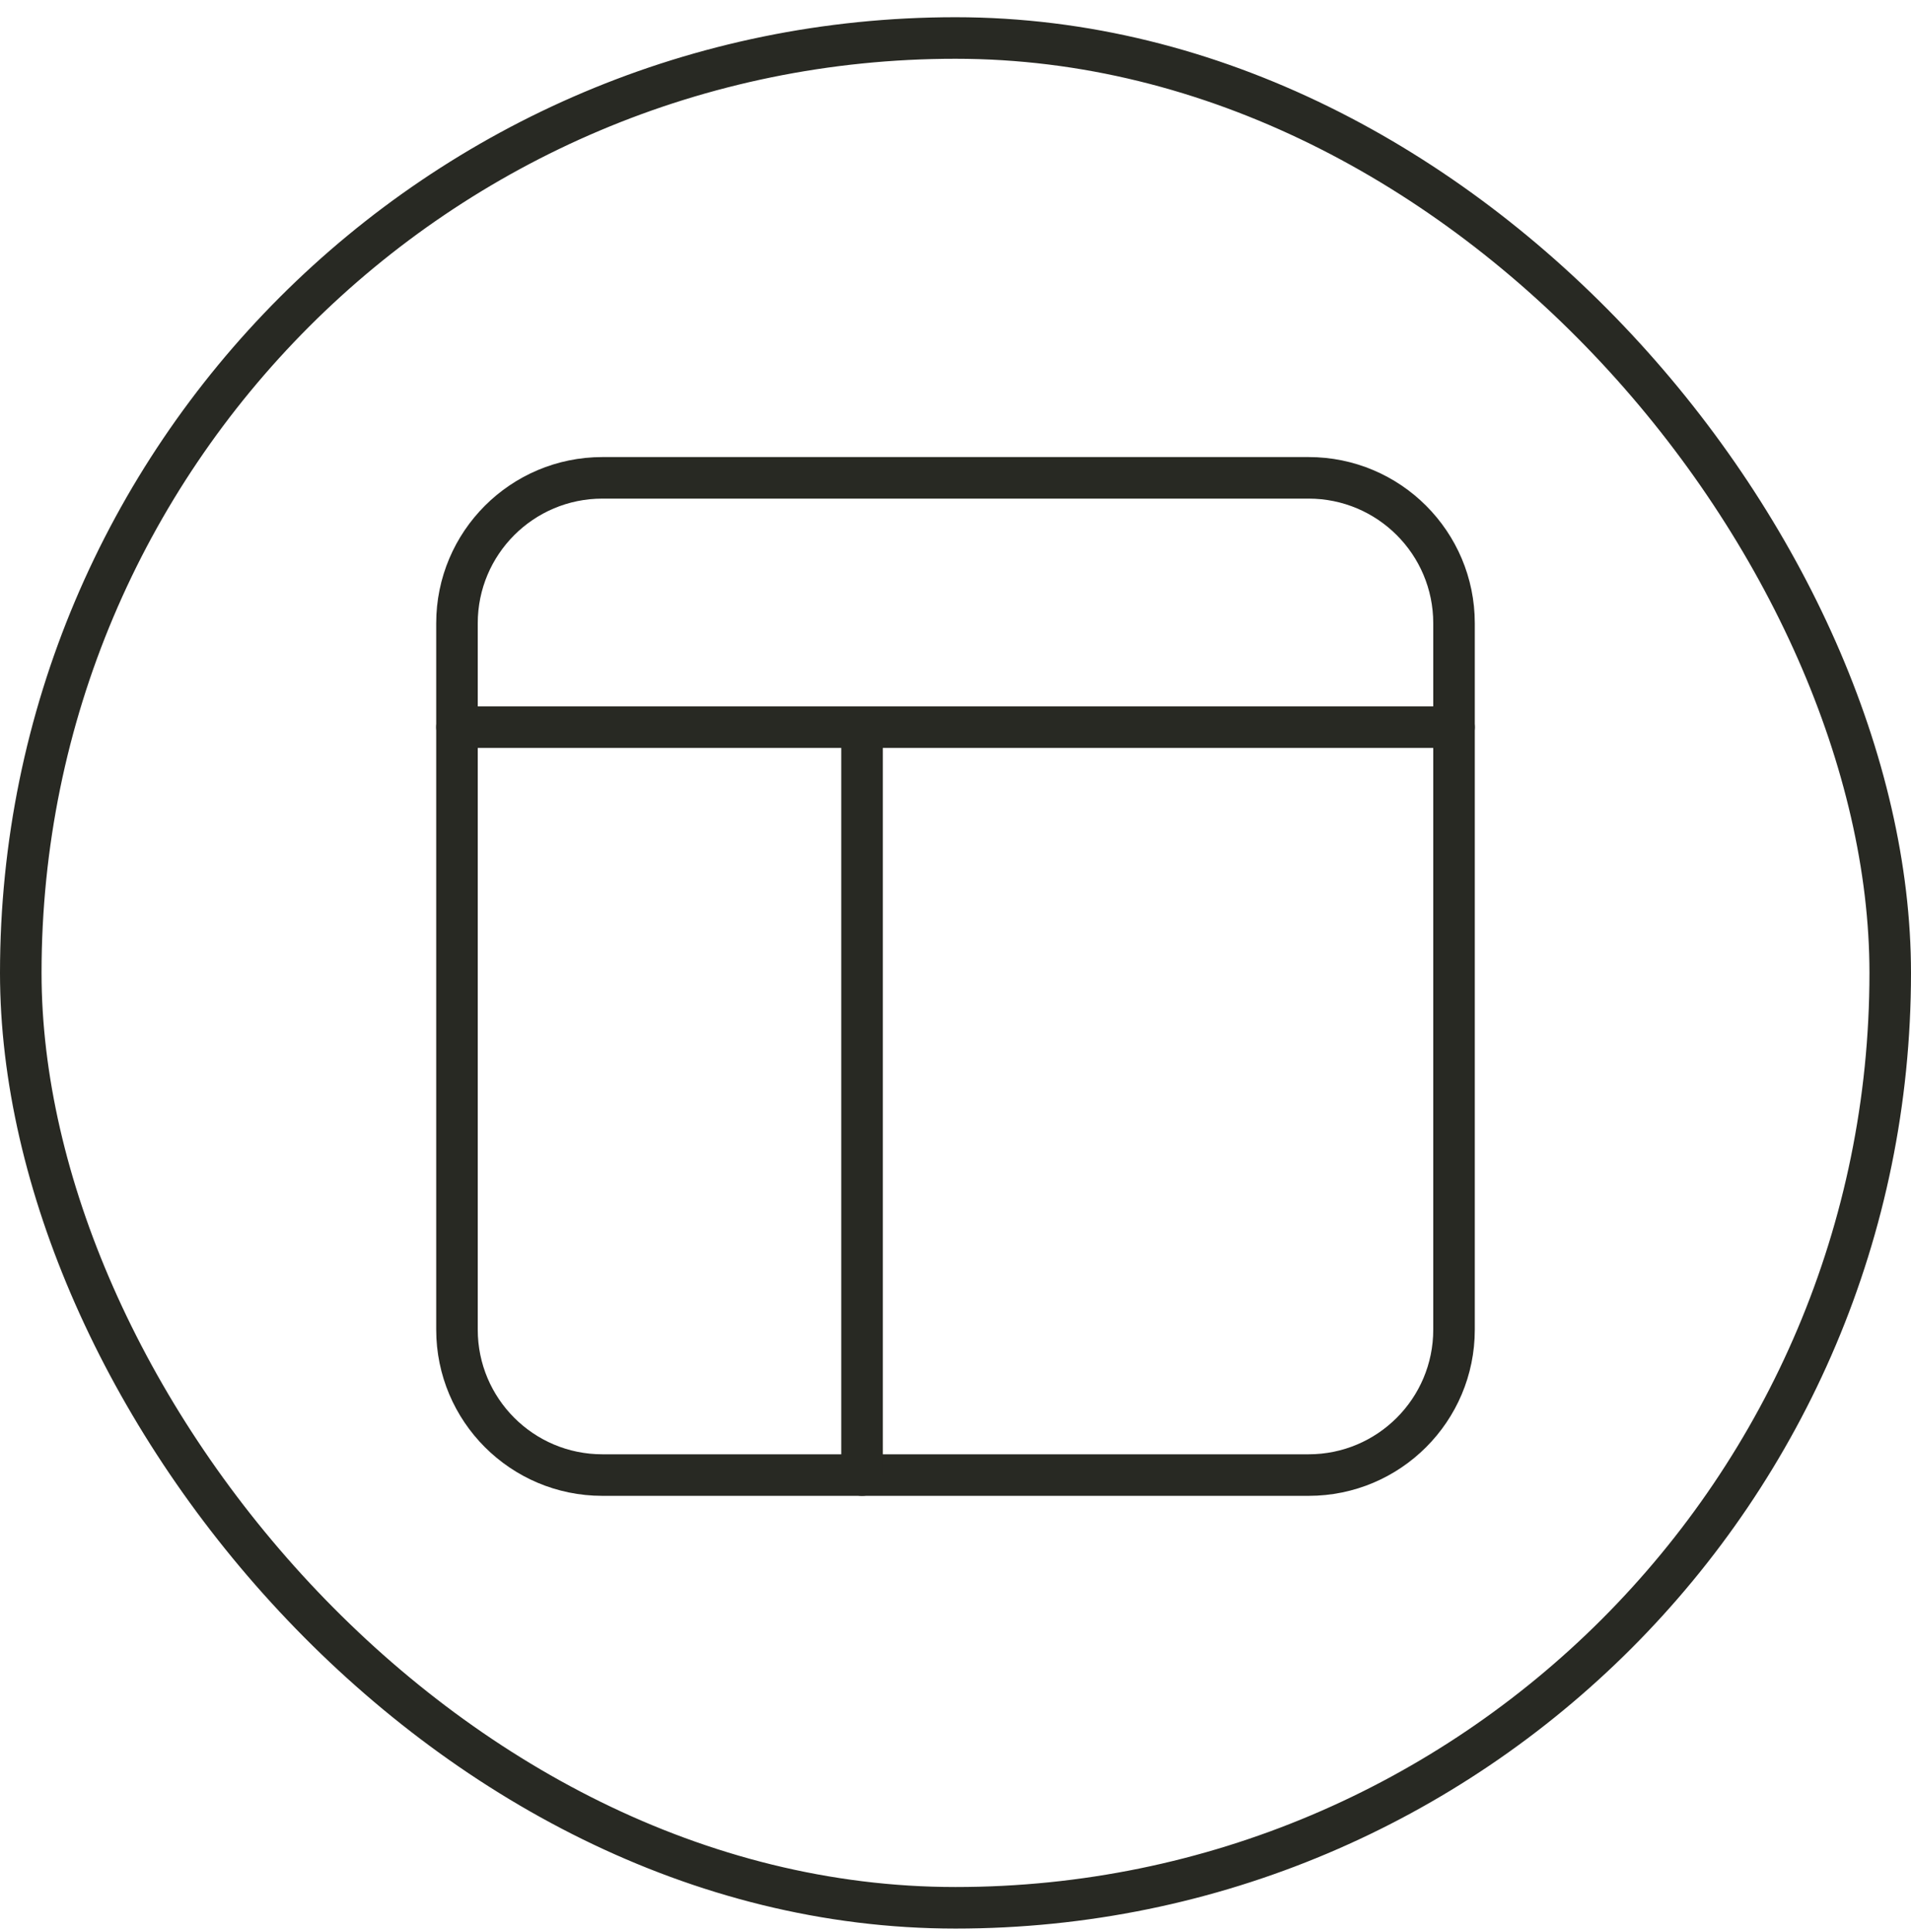
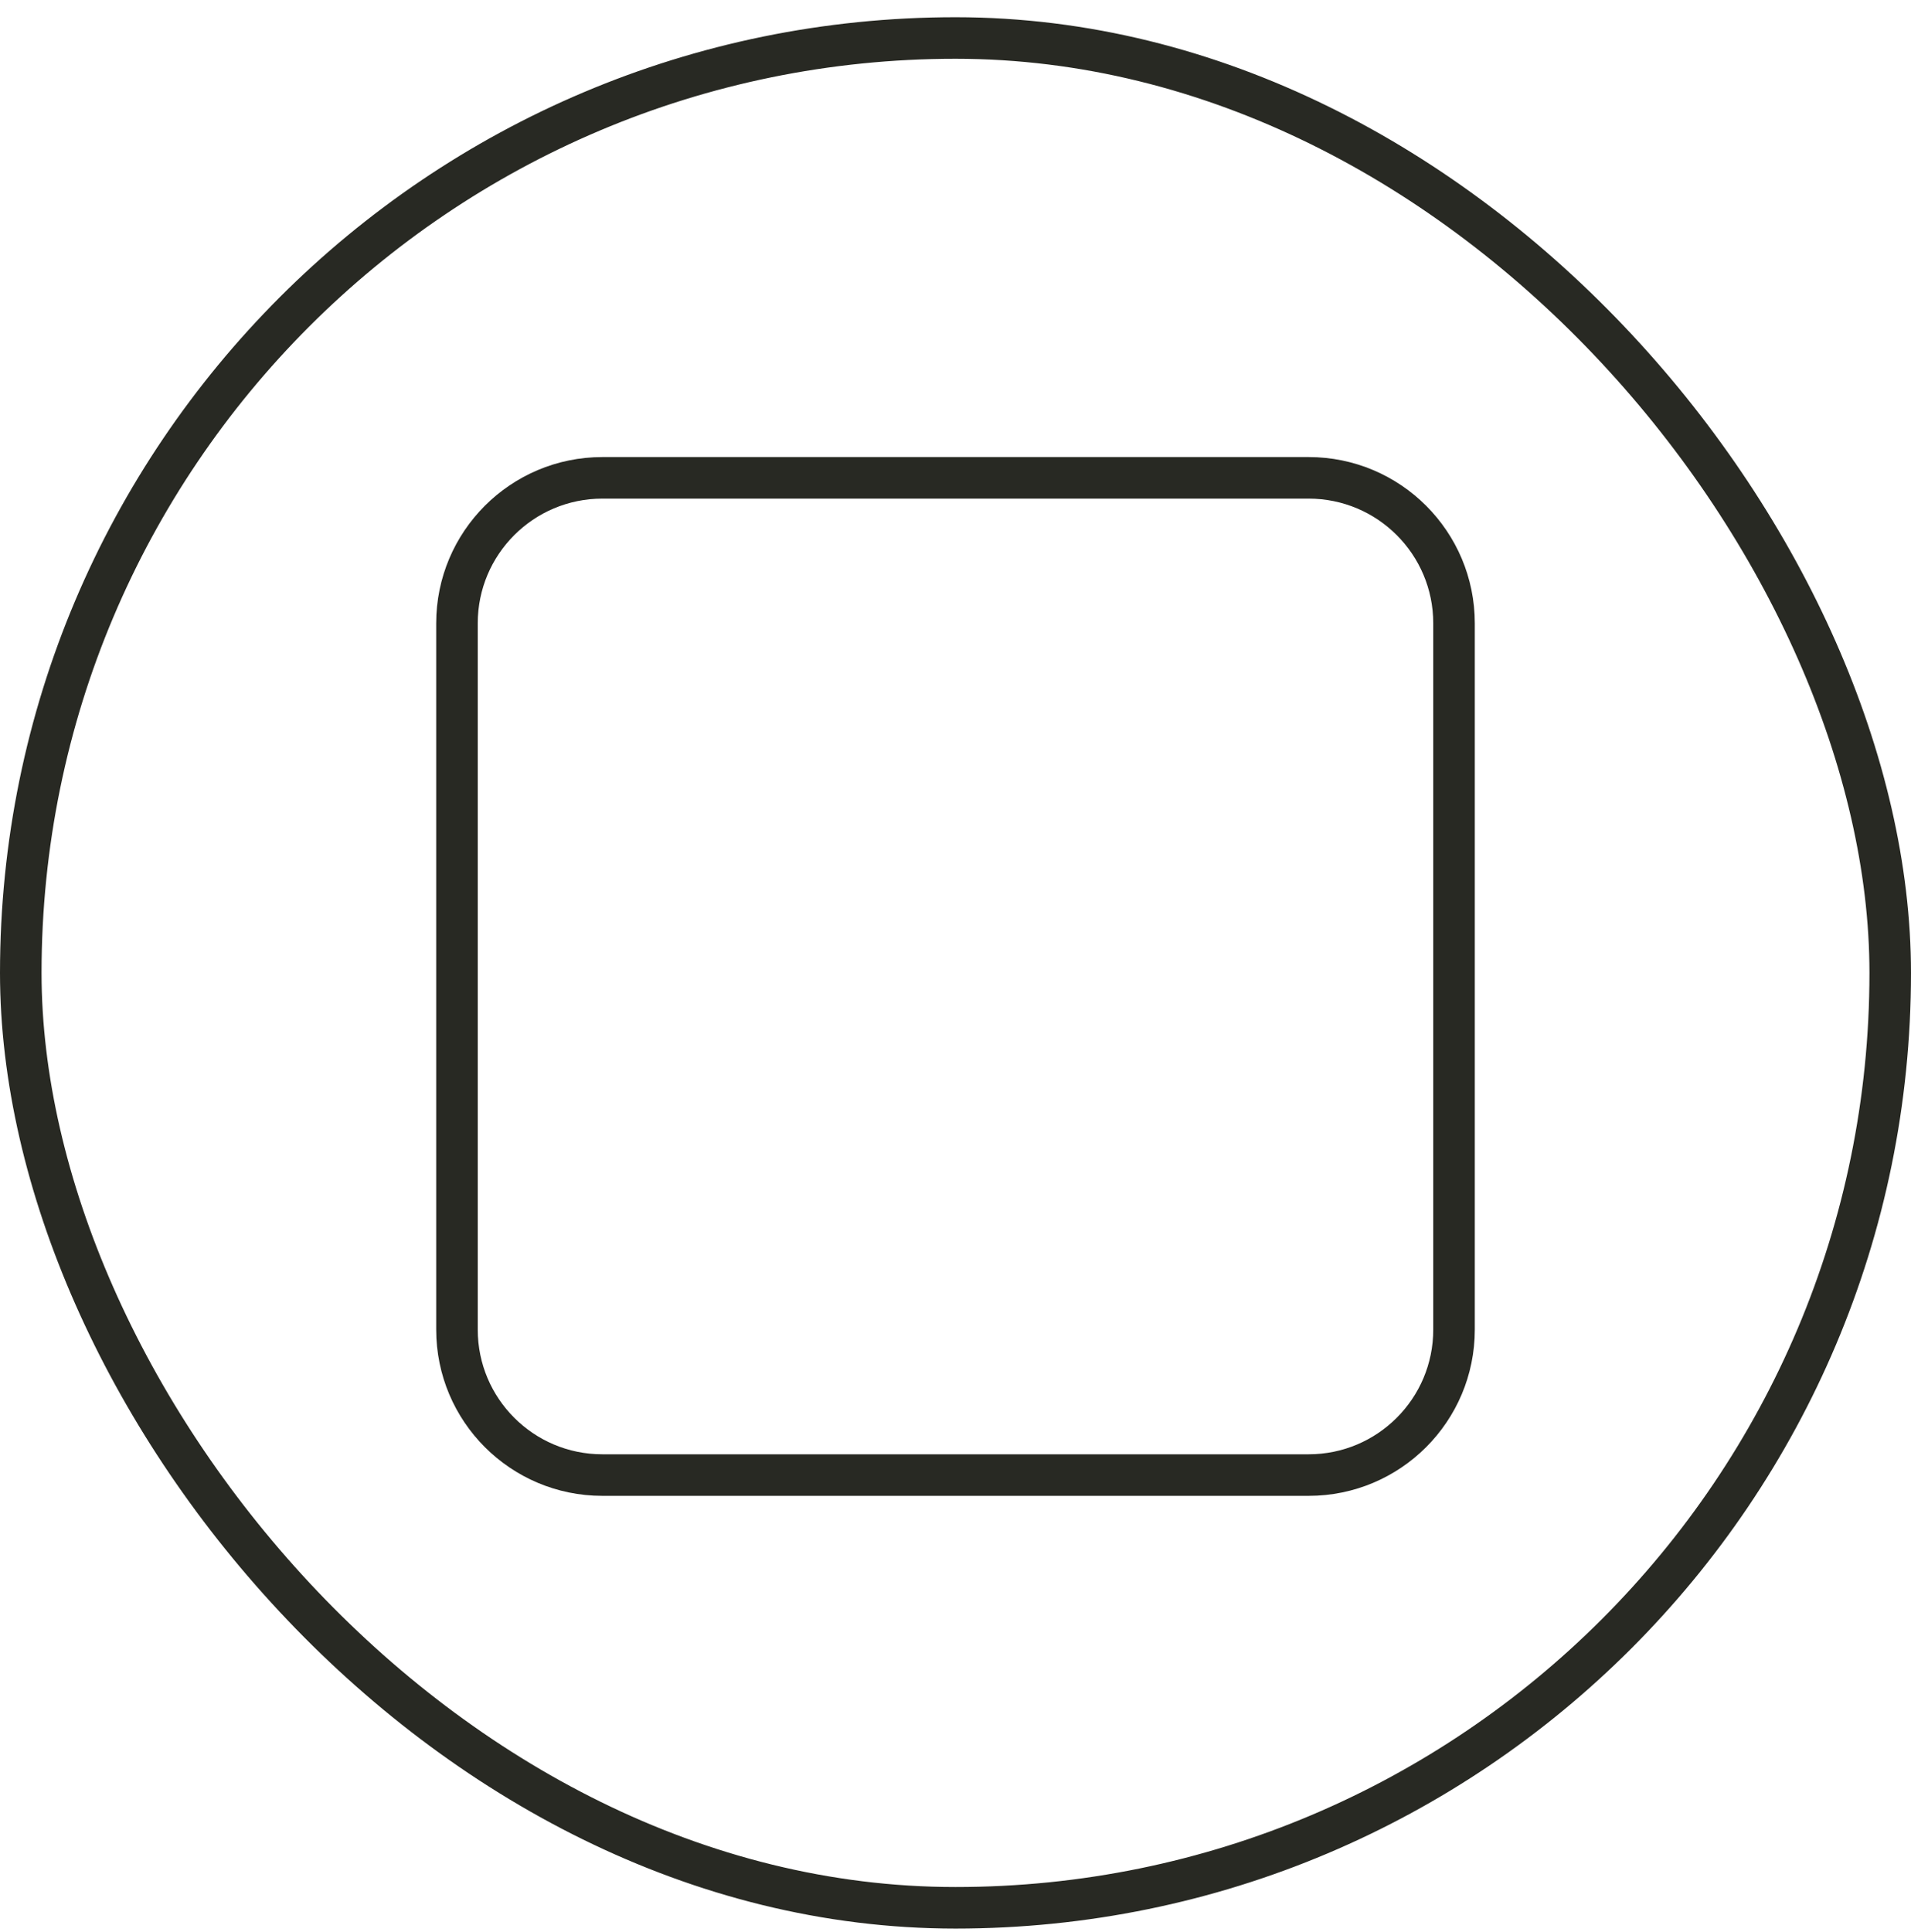
<svg xmlns="http://www.w3.org/2000/svg" fill="none" viewBox="0 0 92 93" height="93" width="92">
  <rect stroke-width="2" stroke="#282923" rx="45" height="90" width="90" y="1.829" x="1" />
  <path fill="#282923" d="M69 30C69 26.686 66.314 24 63 24H29C25.686 24 23 26.686 23 30V64C23 67.314 25.686 70 29 70H63C66.314 70 69 67.314 69 64V30ZM71 64C71 68.418 67.418 72 63 72H29C24.582 72 21 68.418 21 64V30C21 25.582 24.582 22 29 22H63C67.418 22 71 25.582 71 30V64Z" />
-   <path fill="#282923" d="M40.5 71V36H22C21.448 36 21 35.552 21 35C21 34.448 21.448 34 22 34H70C70.552 34 71 34.448 71 35C71 35.552 70.552 36 70 36H42.5V71C42.5 71.552 42.052 72 41.5 72C40.948 72 40.5 71.552 40.5 71Z" />
</svg>